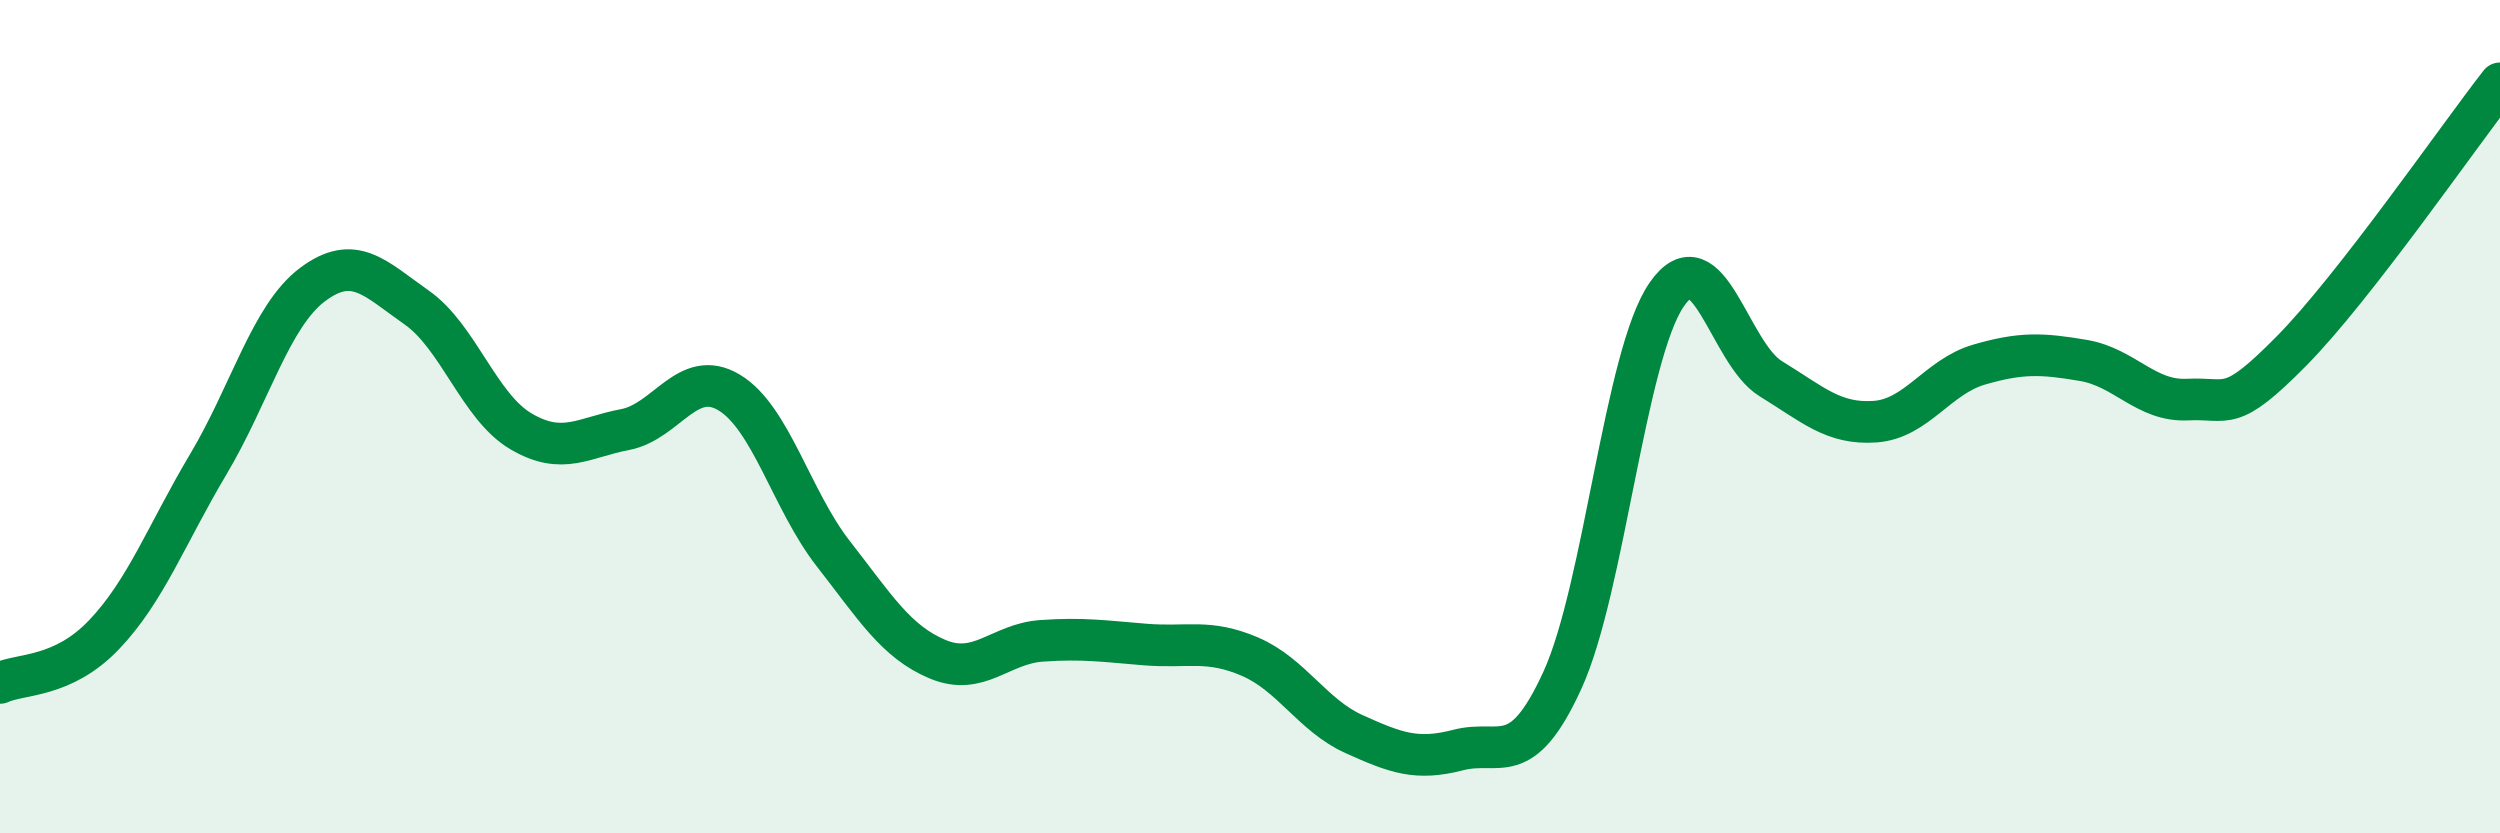
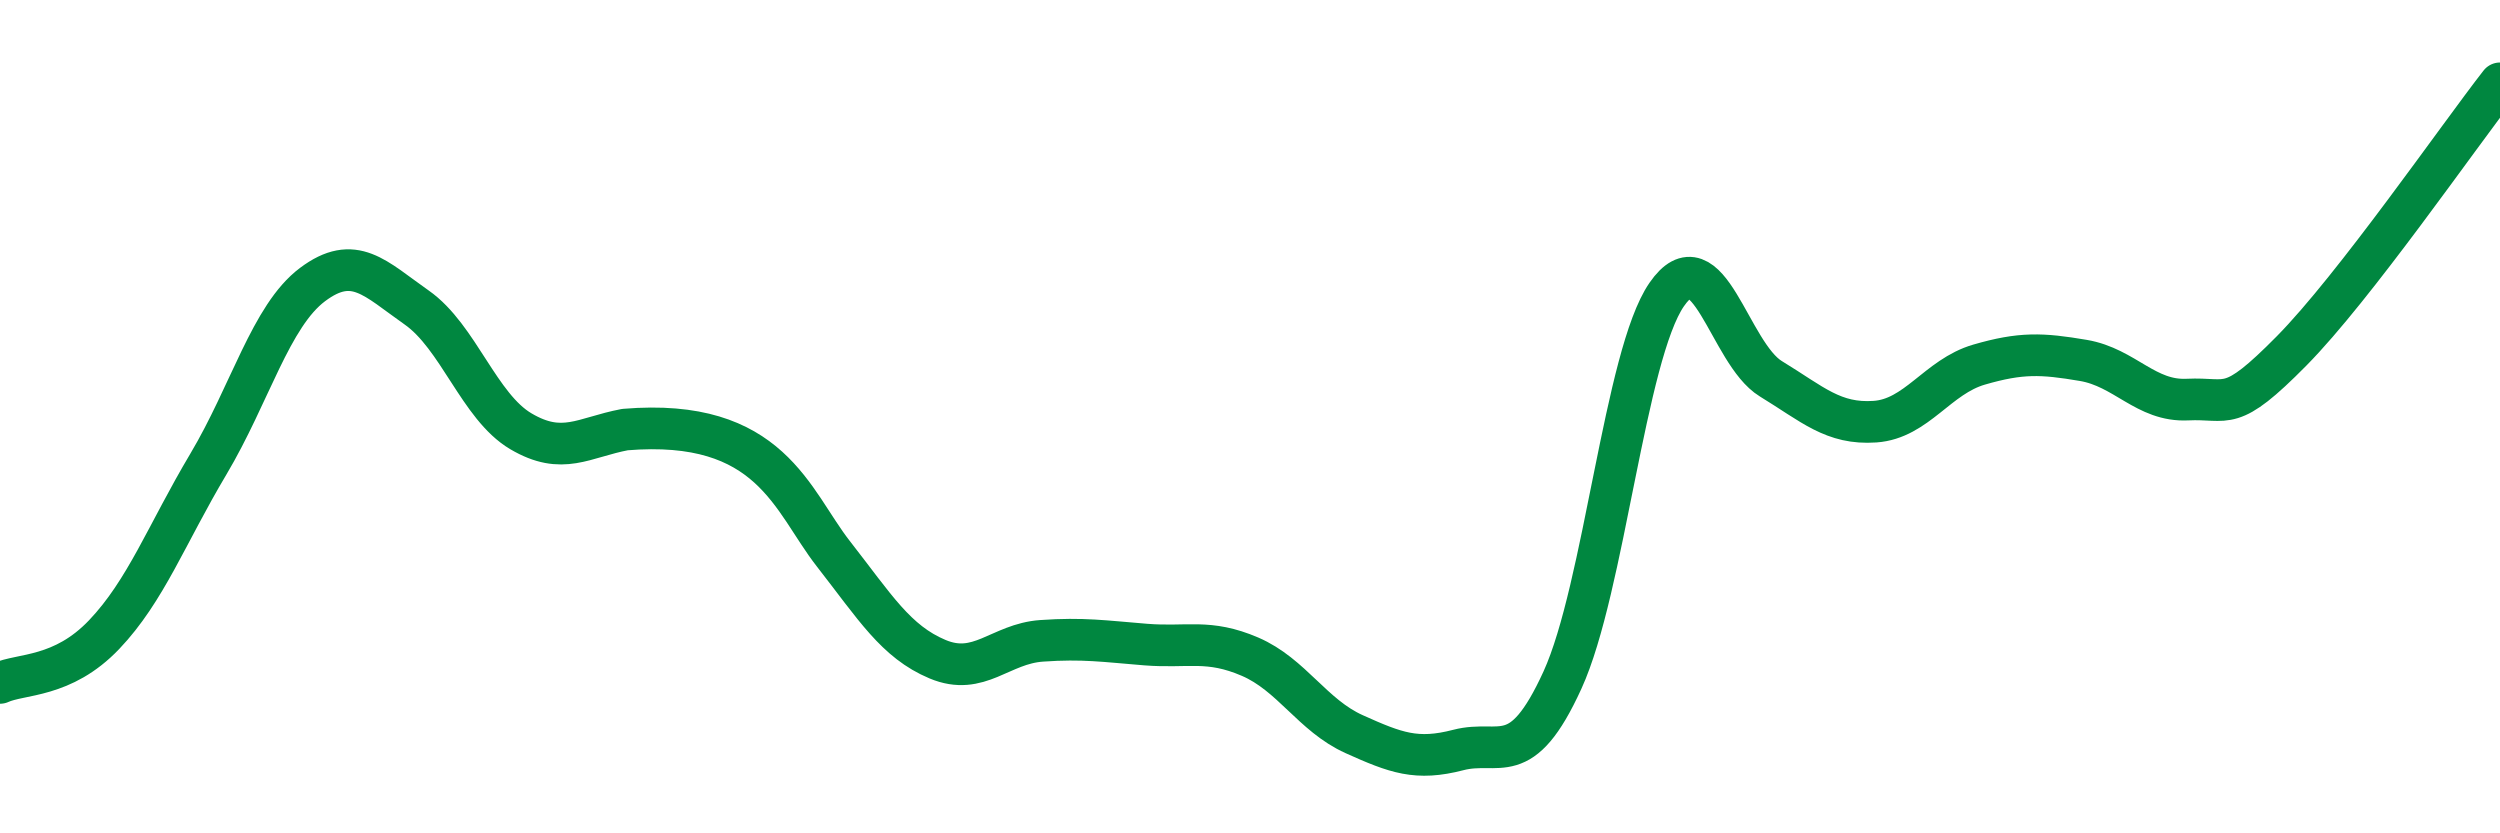
<svg xmlns="http://www.w3.org/2000/svg" width="60" height="20" viewBox="0 0 60 20">
-   <path d="M 0,16.39 C 0.5,16.16 1.5,16.28 2.5,15.23 C 3.5,14.18 4,12.82 5,11.14 C 6,9.46 6.5,7.58 7.5,6.83 C 8.5,6.08 9,6.68 10,7.38 C 11,8.08 11.5,9.76 12.5,10.35 C 13.5,10.94 14,10.5 15,10.31 C 16,10.12 16.5,8.82 17.5,9.42 C 18.5,10.02 19,12.01 20,13.29 C 21,14.57 21.5,15.4 22.5,15.82 C 23.5,16.24 24,15.45 25,15.38 C 26,15.31 26.5,15.39 27.5,15.47 C 28.5,15.55 29,15.33 30,15.76 C 31,16.19 31.5,17.17 32.5,17.62 C 33.5,18.07 34,18.26 35,18 C 36,17.74 36.5,18.51 37.5,16.32 C 38.5,14.13 39,8.52 40,7.07 C 41,5.62 41.5,8.48 42.5,9.09 C 43.5,9.7 44,10.19 45,10.12 C 46,10.05 46.5,9.04 47.5,8.75 C 48.5,8.46 49,8.48 50,8.65 C 51,8.82 51.5,9.64 52.5,9.59 C 53.5,9.54 53.5,9.94 55,8.42 C 56.5,6.9 59,3.28 60,2L60 20L0 20Z" fill="#008740" opacity="0.1" stroke-linecap="round" stroke-linejoin="round" />
-   <path d="M 0,16.39 C 0.5,16.16 1.5,16.28 2.5,15.23 C 3.5,14.18 4,12.82 5,11.14 C 6,9.46 6.5,7.58 7.5,6.83 C 8.5,6.08 9,6.68 10,7.38 C 11,8.08 11.5,9.76 12.5,10.35 C 13.5,10.94 14,10.5 15,10.31 C 16,10.12 16.5,8.82 17.5,9.42 C 18.5,10.02 19,12.01 20,13.29 C 21,14.57 21.5,15.4 22.5,15.82 C 23.5,16.24 24,15.45 25,15.38 C 26,15.31 26.5,15.39 27.5,15.47 C 28.5,15.55 29,15.33 30,15.76 C 31,16.19 31.5,17.17 32.5,17.62 C 33.5,18.07 34,18.26 35,18 C 36,17.74 36.5,18.51 37.5,16.32 C 38.5,14.13 39,8.52 40,7.07 C 41,5.62 41.5,8.48 42.5,9.09 C 43.5,9.7 44,10.19 45,10.12 C 46,10.05 46.5,9.04 47.5,8.75 C 48.5,8.46 49,8.48 50,8.65 C 51,8.82 51.5,9.64 52.5,9.59 C 53.5,9.54 53.5,9.94 55,8.42 C 56.5,6.9 59,3.28 60,2" stroke="#008740" stroke-width="1" fill="none" stroke-linecap="round" stroke-linejoin="round" />
+   <path d="M 0,16.39 C 0.5,16.16 1.5,16.28 2.5,15.23 C 3.5,14.18 4,12.82 5,11.14 C 6,9.46 6.5,7.58 7.5,6.83 C 8.5,6.08 9,6.68 10,7.38 C 11,8.08 11.5,9.76 12.5,10.35 C 13.5,10.94 14,10.5 15,10.31 C 18.5,10.02 19,12.01 20,13.29 C 21,14.57 21.5,15.4 22.5,15.82 C 23.5,16.24 24,15.45 25,15.38 C 26,15.31 26.5,15.39 27.5,15.47 C 28.5,15.55 29,15.33 30,15.76 C 31,16.19 31.5,17.17 32.5,17.62 C 33.5,18.07 34,18.26 35,18 C 36,17.74 36.5,18.51 37.5,16.32 C 38.5,14.13 39,8.52 40,7.07 C 41,5.62 41.5,8.48 42.5,9.09 C 43.5,9.7 44,10.19 45,10.12 C 46,10.05 46.5,9.04 47.5,8.75 C 48.5,8.46 49,8.48 50,8.65 C 51,8.82 51.5,9.64 52.5,9.59 C 53.5,9.54 53.5,9.94 55,8.42 C 56.5,6.9 59,3.28 60,2" stroke="#008740" stroke-width="1" fill="none" stroke-linecap="round" stroke-linejoin="round" />
</svg>